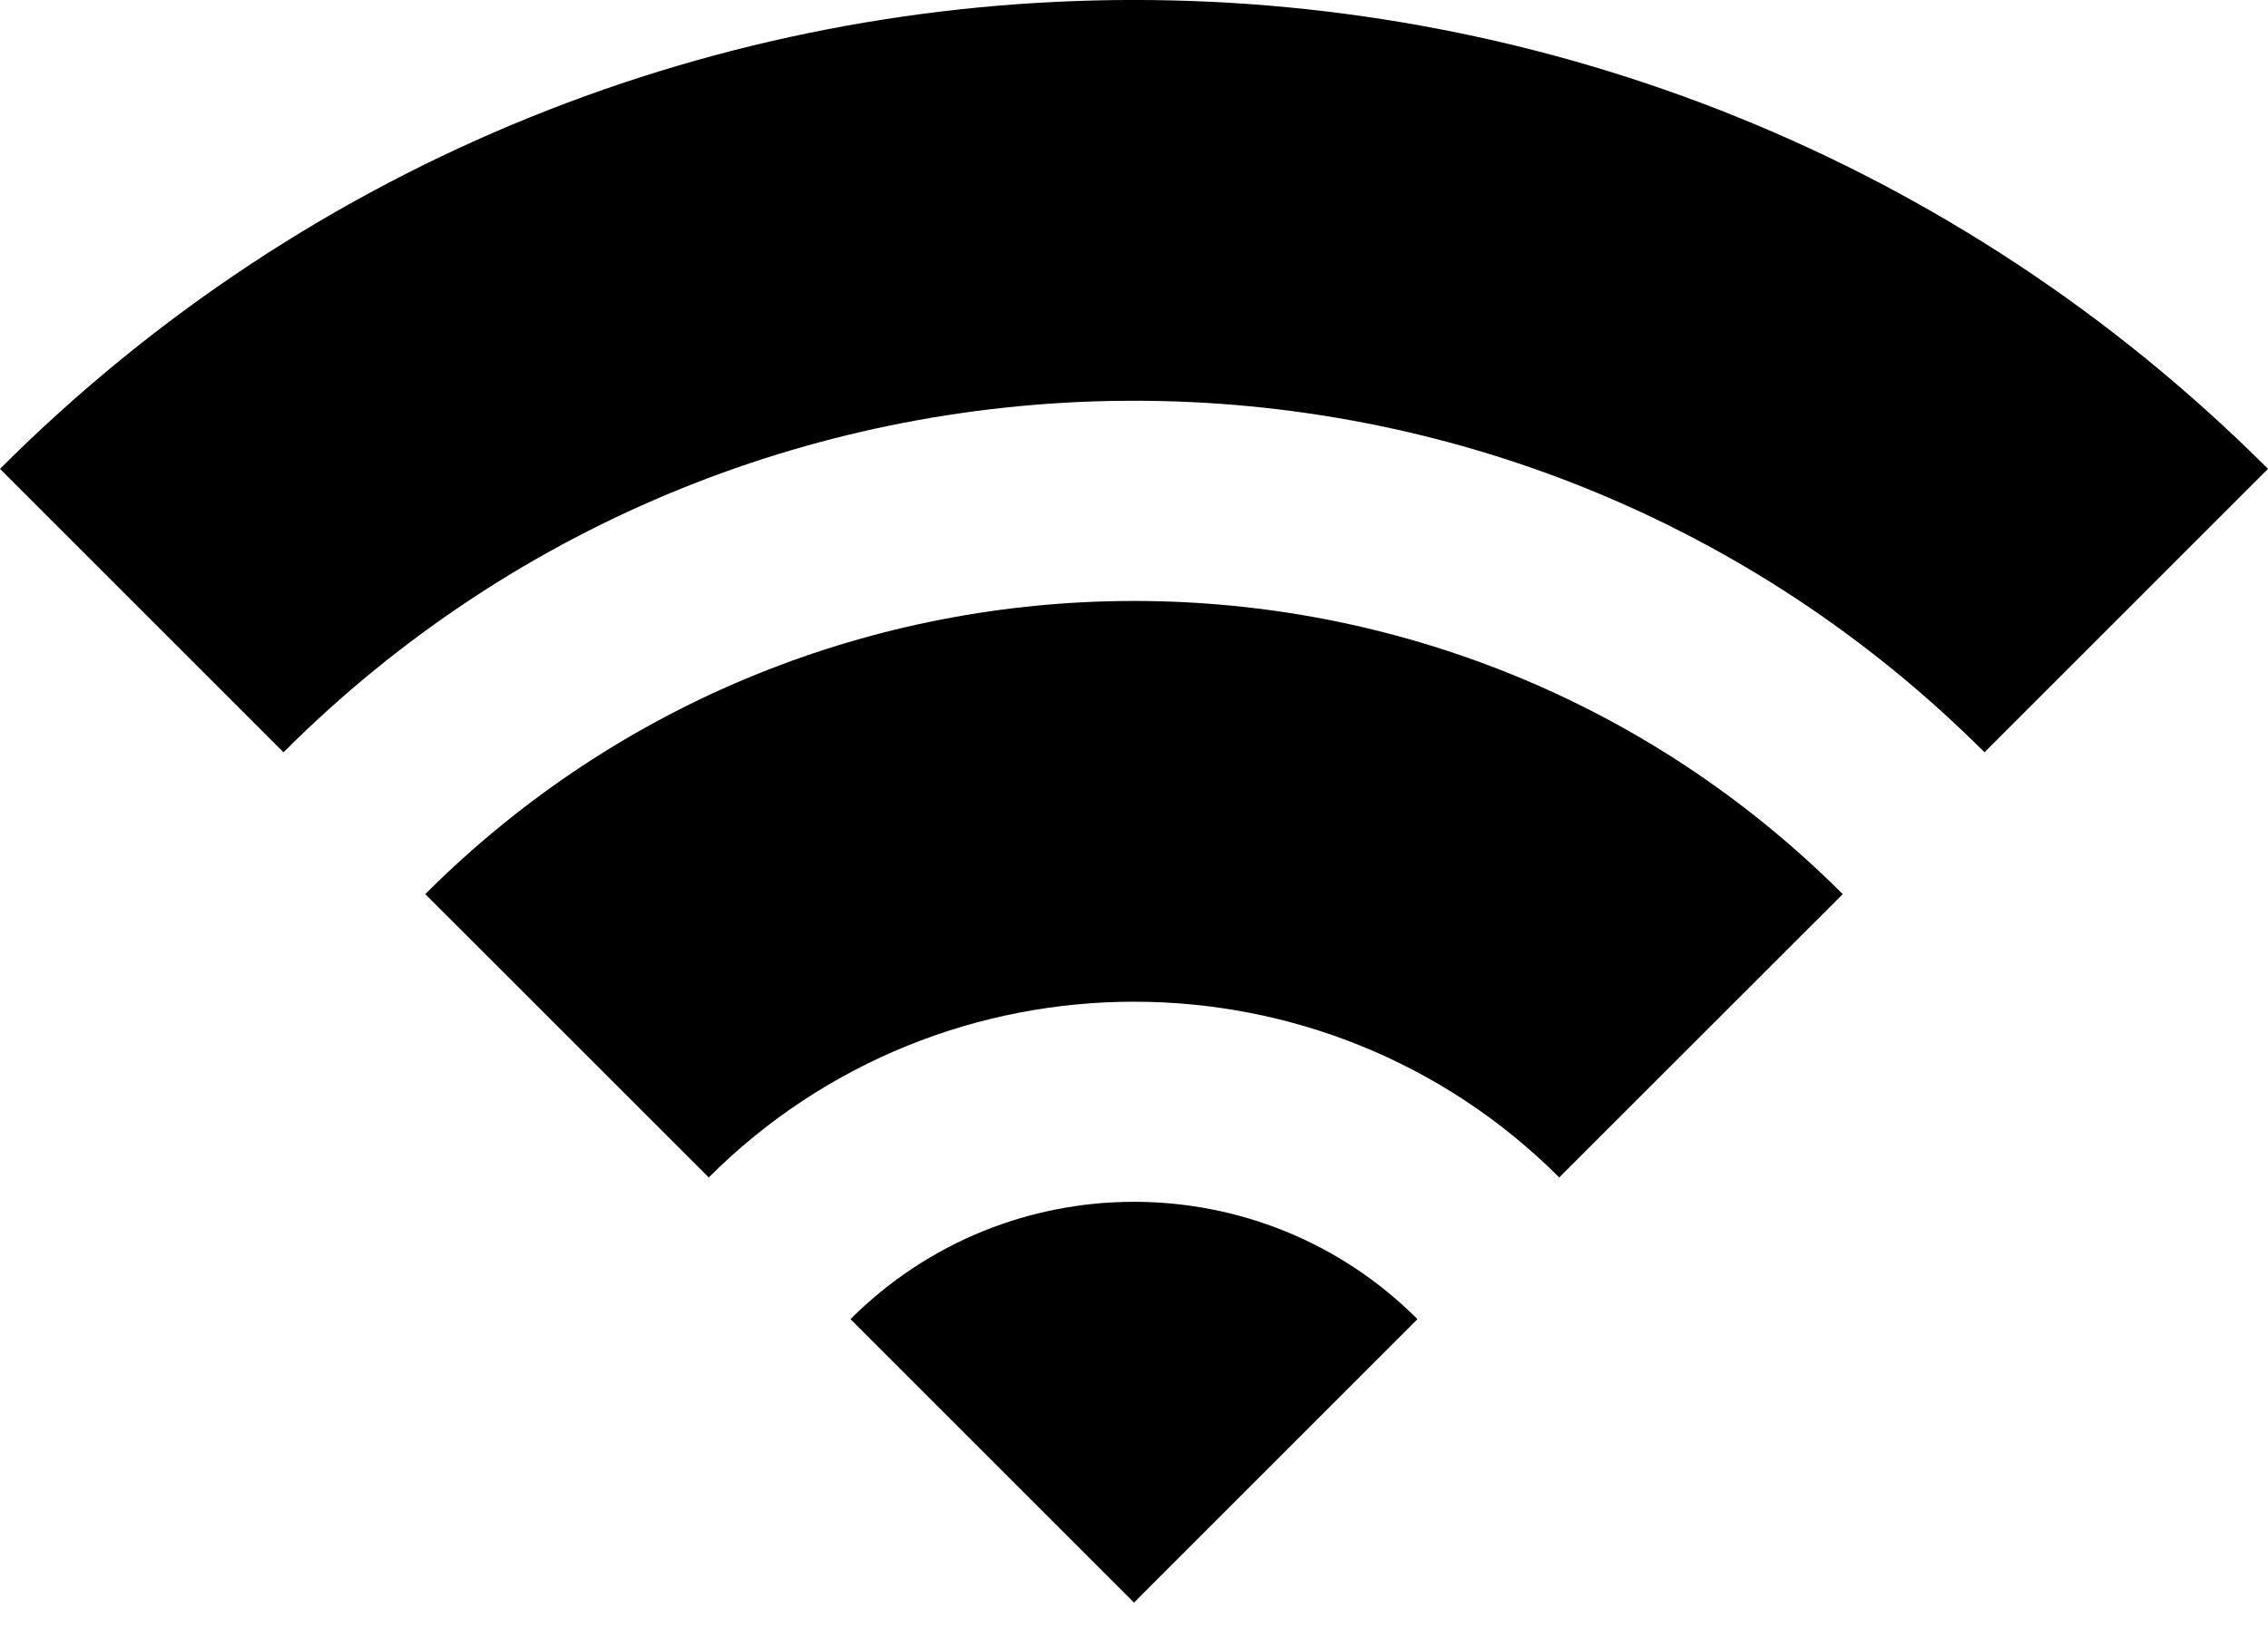
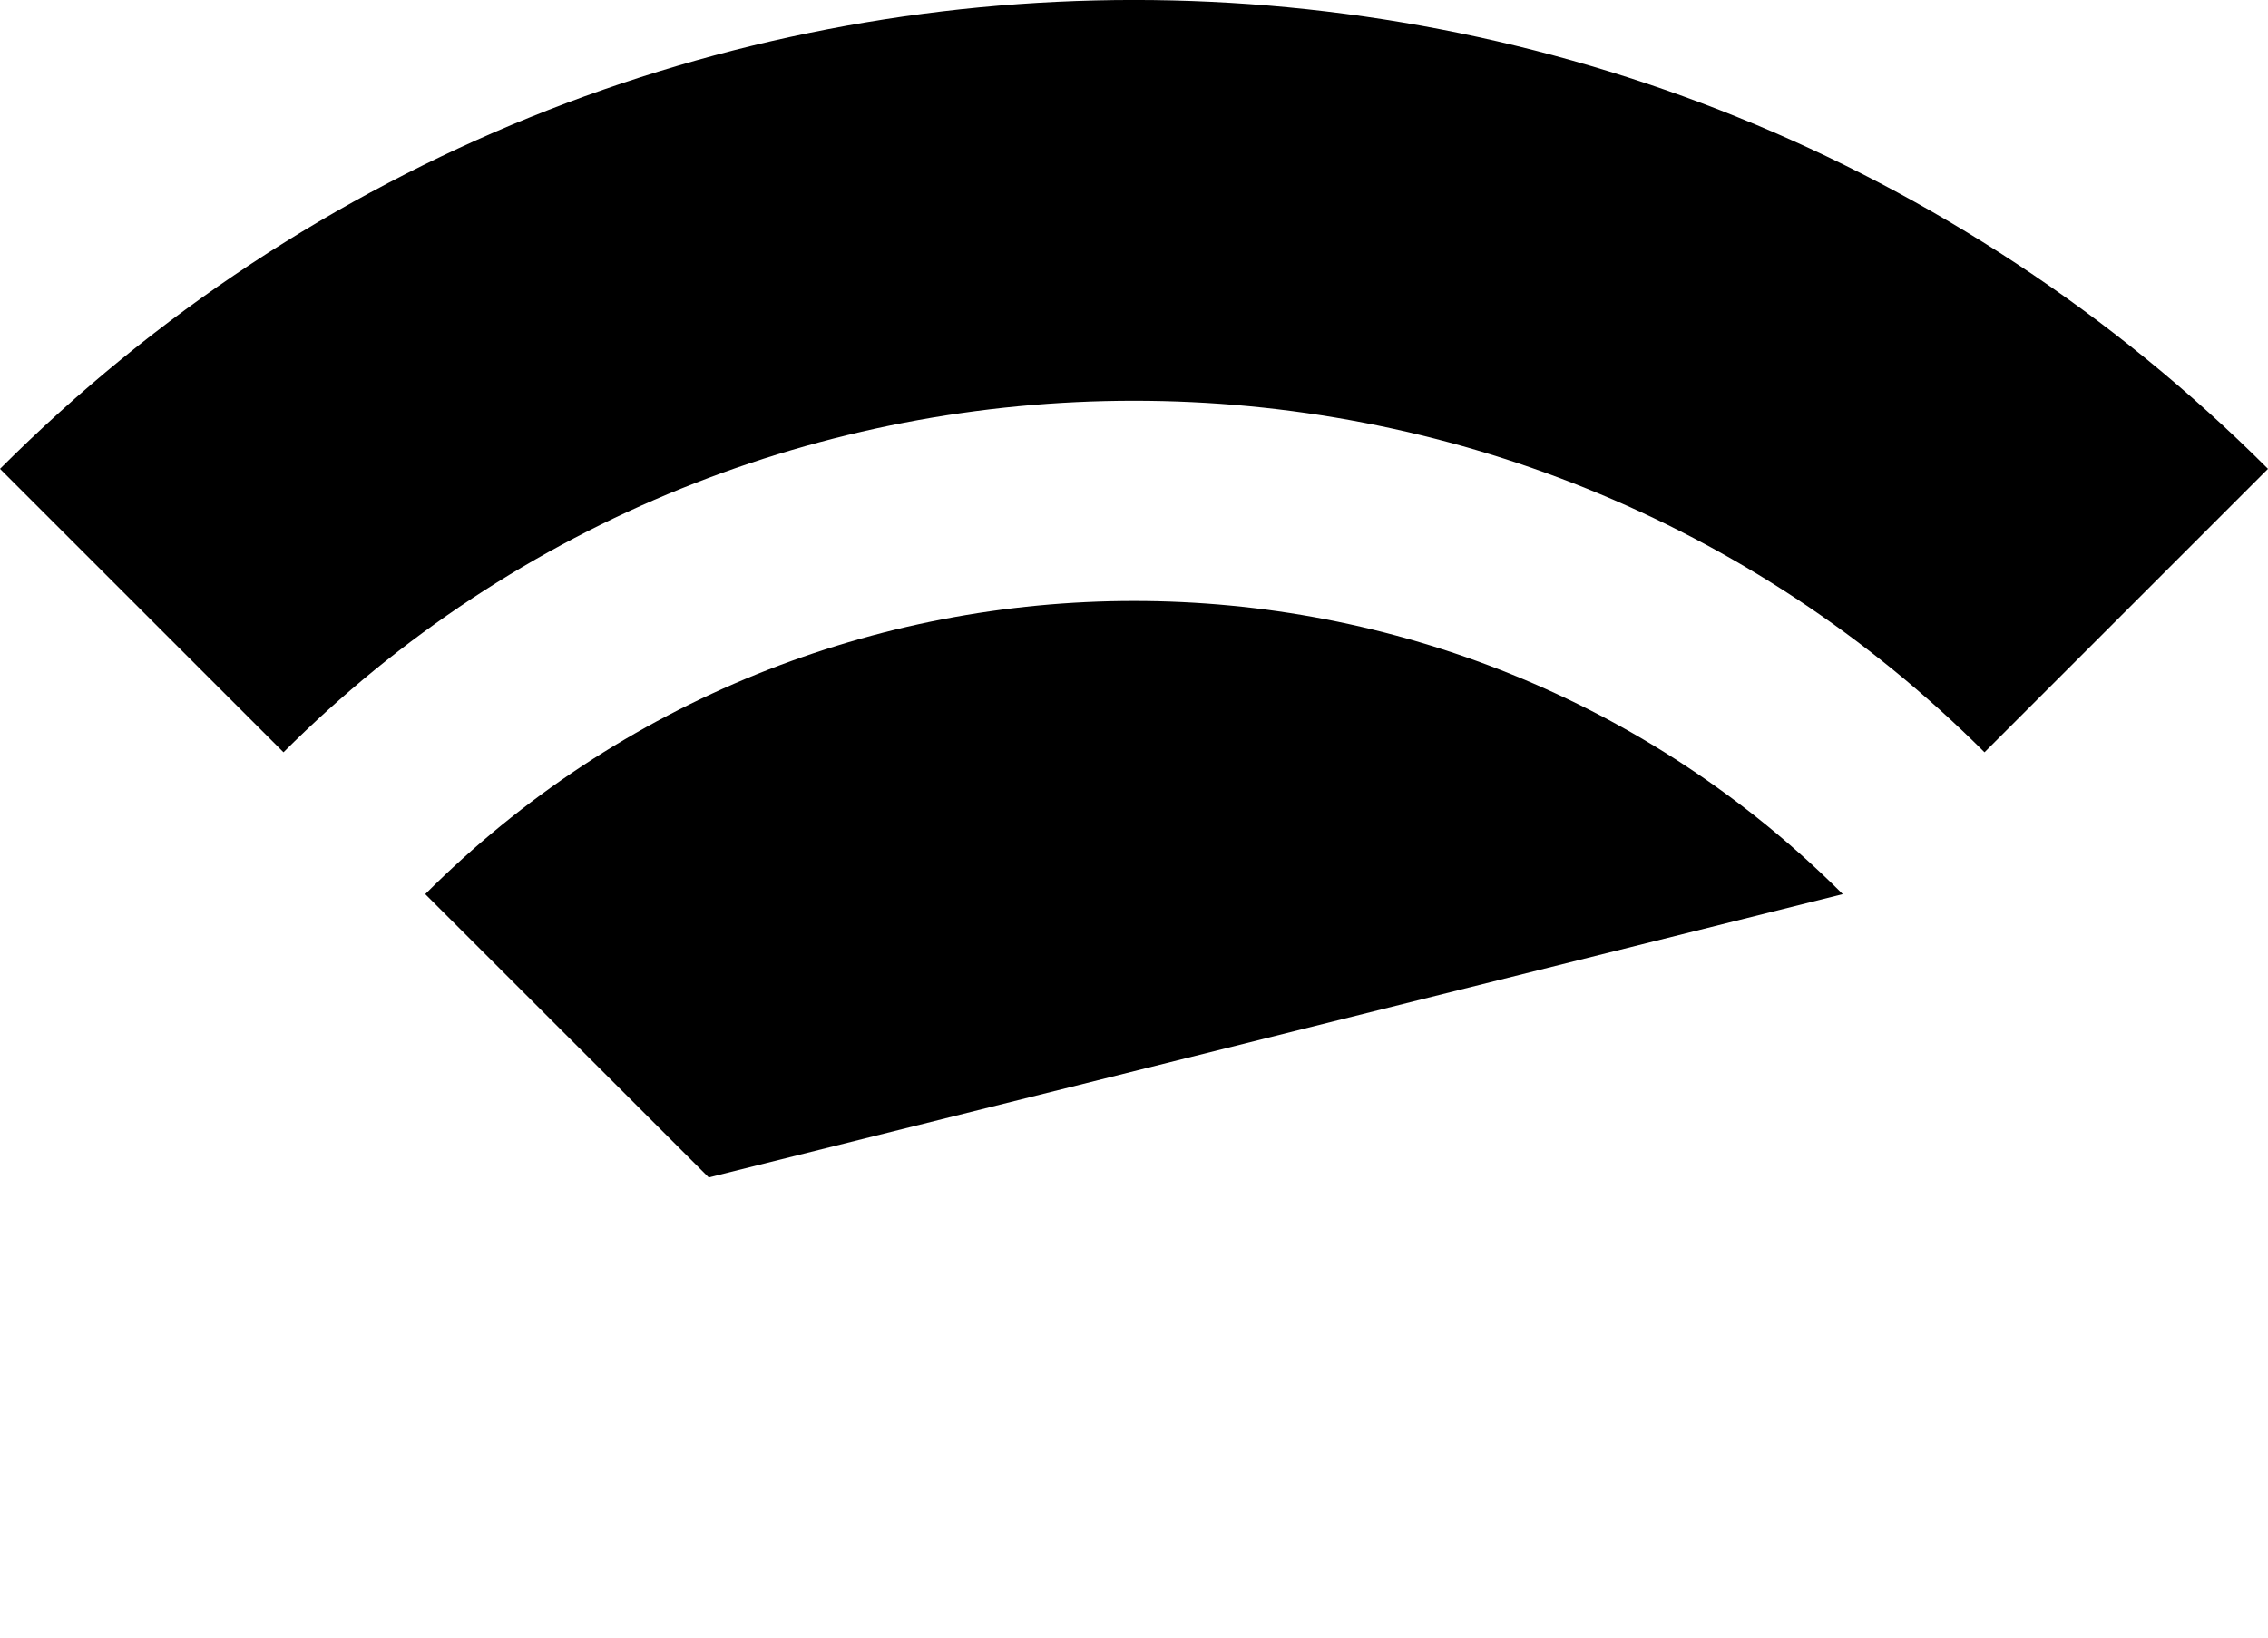
<svg xmlns="http://www.w3.org/2000/svg" fill="none" height="100%" overflow="visible" preserveAspectRatio="none" style="display: block;" viewBox="0 0 18 13" width="100%">
  <g id="Group">
    <path d="M0 3.722L2.25 5.972C5.971 2.251 12.028 2.251 15.75 5.972L18 3.722C13.036 -1.241 4.963 -1.241 0 3.722Z" fill="black" id="Vector" />
-     <path d="M3.375 7.098L5.625 9.347C7.486 7.487 10.514 7.487 12.375 9.347L14.625 7.098C11.523 3.995 6.478 3.995 3.375 7.098Z" fill="black" id="Vector_2" />
-     <path d="M6.75 10.472L9 12.722L11.25 10.472C10.008 9.23 7.992 9.23 6.75 10.472Z" fill="black" id="Vector_3" />
+     <path d="M3.375 7.098L5.625 9.347L14.625 7.098C11.523 3.995 6.478 3.995 3.375 7.098Z" fill="black" id="Vector_2" />
  </g>
</svg>